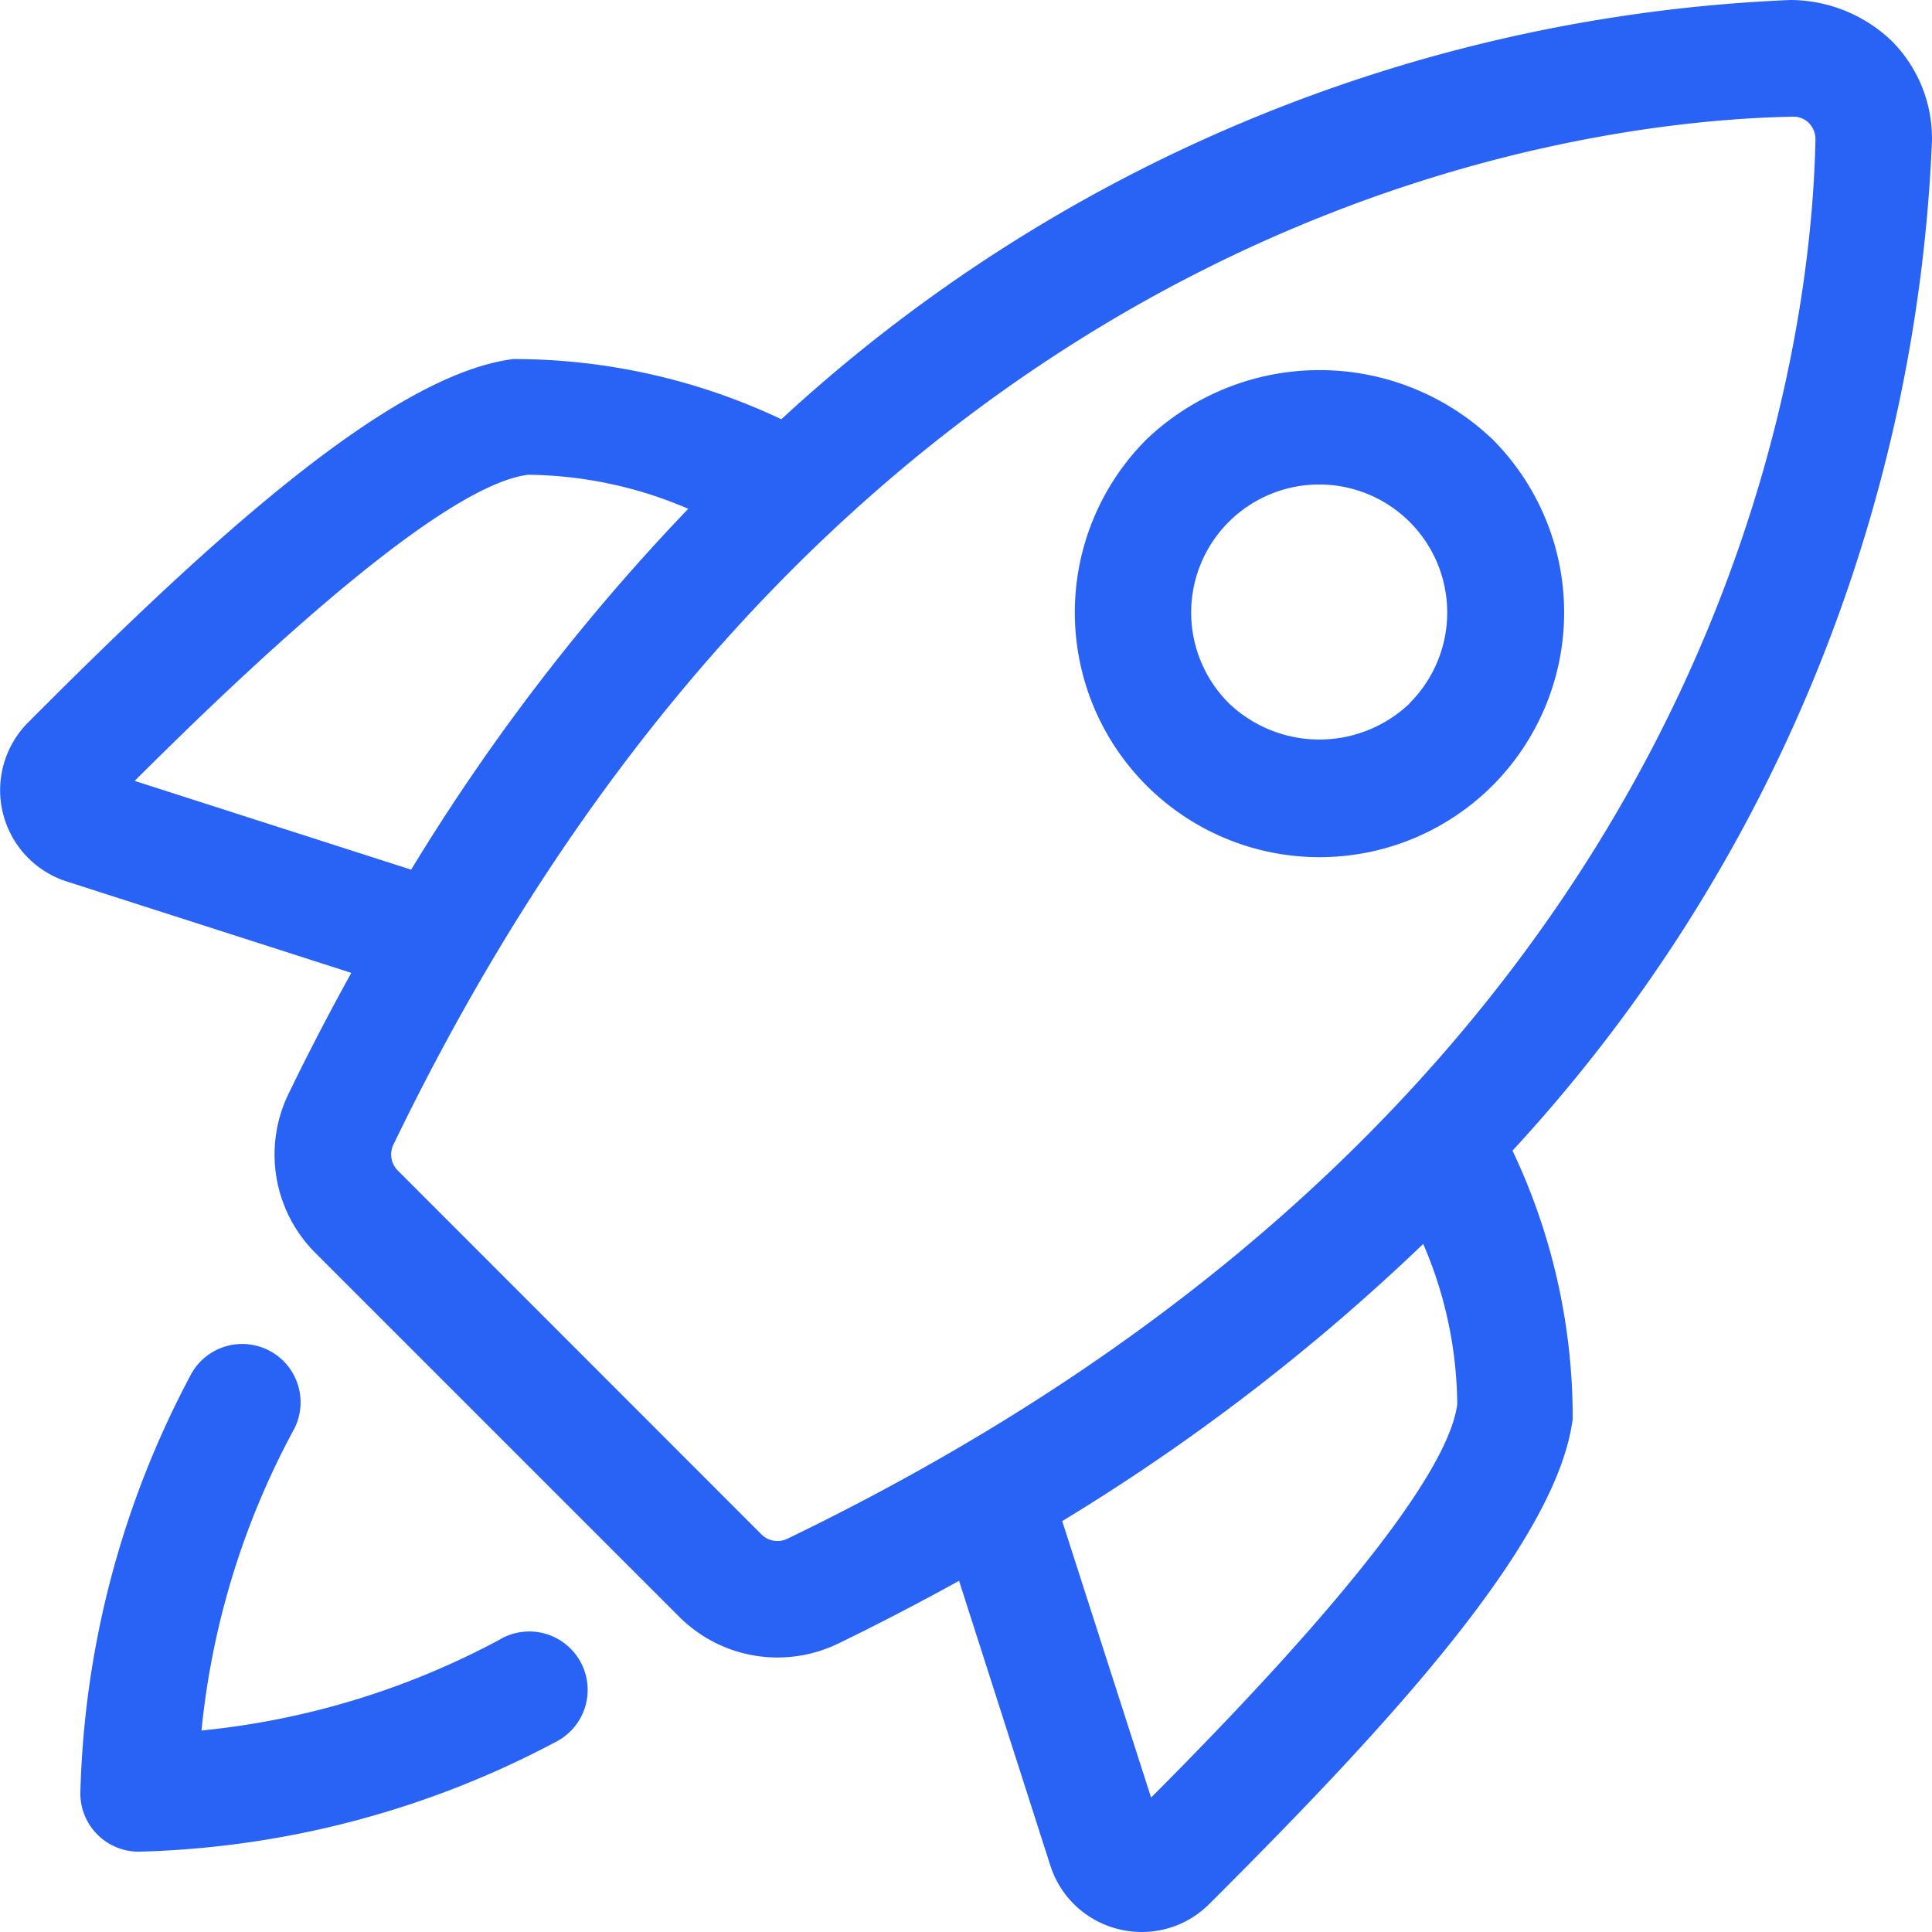
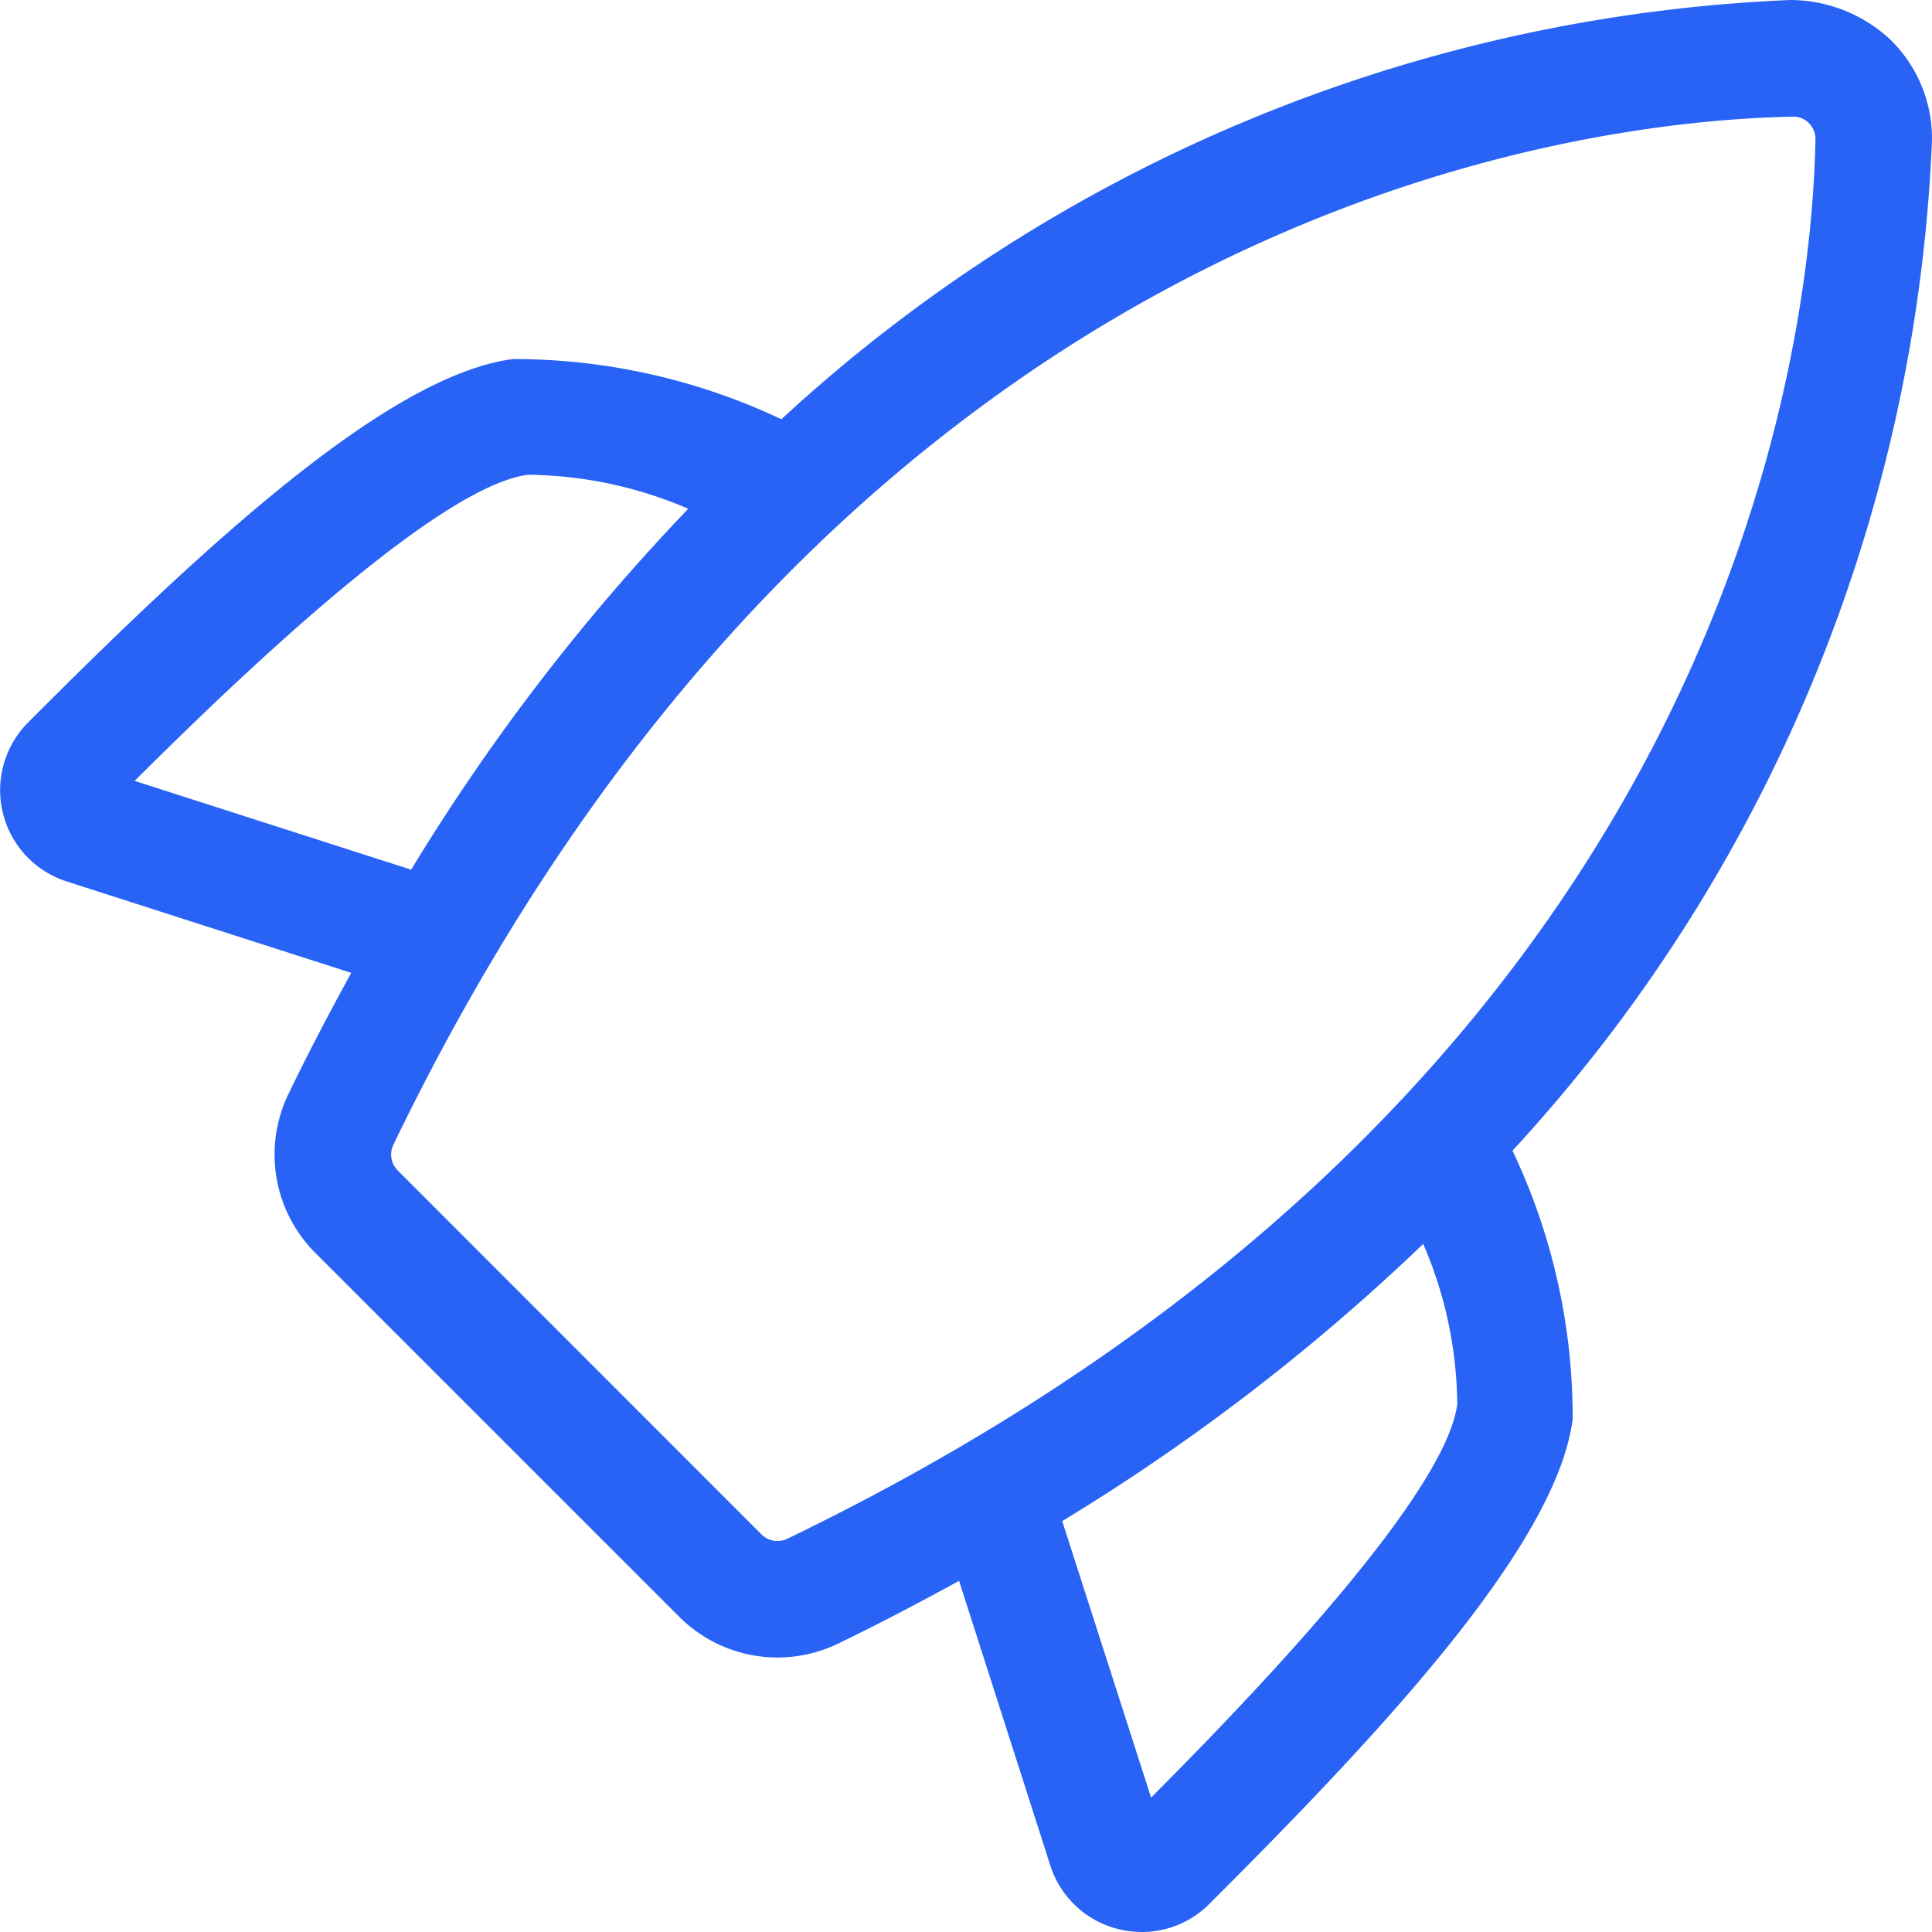
<svg xmlns="http://www.w3.org/2000/svg" width="29.82" height="29.82" viewBox="0 0 29.82 29.82">
  <g id="Layer_11" transform="translate(-1.09 -1.09)">
-     <path id="Pfad_10251" data-name="Pfad 10251" d="M8.812,26.392A12.272,12.272,0,0,1,4.2,27.8a12.3,12.3,0,0,1,1.409-4.615.9.9,0,1,0-1.561-.9A14.487,14.487,0,0,0,2.33,28.77a.9.9,0,0,0,.9.9,14.487,14.487,0,0,0,6.479-1.716.9.9,0,0,0-.9-1.562Z" fill="#2863f6" />
    <path id="Pfad_10252" data-name="Pfad 10252" d="M30.909,3.275a2.128,2.128,0,0,0-.628-1.56,2.273,2.273,0,0,0-1.557-.625A24.464,24.464,0,0,0,13.15,7.561a9.659,9.659,0,0,0-4.14-.929C7.1,6.877,4.283,9.473,1.522,12.243a1.48,1.48,0,0,0,.6,2.453l4.39,1.41c-.331.6-.657,1.222-.972,1.874a2.145,2.145,0,0,0,.418,2.449l5.613,5.613a2.146,2.146,0,0,0,2.45.419c.652-.315,1.27-.641,1.872-.971L17.3,29.879a1.473,1.473,0,0,0,1.063.989,1.514,1.514,0,0,0,.353.042,1.465,1.465,0,0,0,1.038-.432c2.77-2.761,5.366-5.579,5.61-7.486a9.6,9.6,0,0,0-.929-4.142A24.47,24.47,0,0,0,30.909,3.275ZM3.168,13.143C4.633,11.684,7.815,8.6,9.239,8.418a6.391,6.391,0,0,1,2.474.525,32.252,32.252,0,0,0-4.277,5.57Zm10.069,11.7a.35.35,0,0,1-.394-.07L7.229,19.156a.349.349,0,0,1-.069-.394c6.991-14.481,18.3-15.809,21.6-15.871h.008a.334.334,0,0,1,.243.1.346.346,0,0,1,.1.252c-.064,3.3-1.393,14.608-15.874,21.6Zm10.345-2.078c-.183,1.423-3.266,4.606-4.725,6.07l-1.372-4.267a32.2,32.2,0,0,0,5.572-4.278A6.341,6.341,0,0,1,23.582,22.762Z" fill="#2863f6" />
-     <path id="Pfad_10253" data-name="Pfad 10253" d="M24.128,13.214a3.783,3.783,0,0,0,0-5.342,3.87,3.87,0,0,0-5.342,0,3.777,3.777,0,0,0,5.342,5.342Zm-1.274-1.273a2.021,2.021,0,0,1-2.8,0,1.976,1.976,0,1,1,2.795,0Z" fill="#2863f6" />
  </g>
</svg>